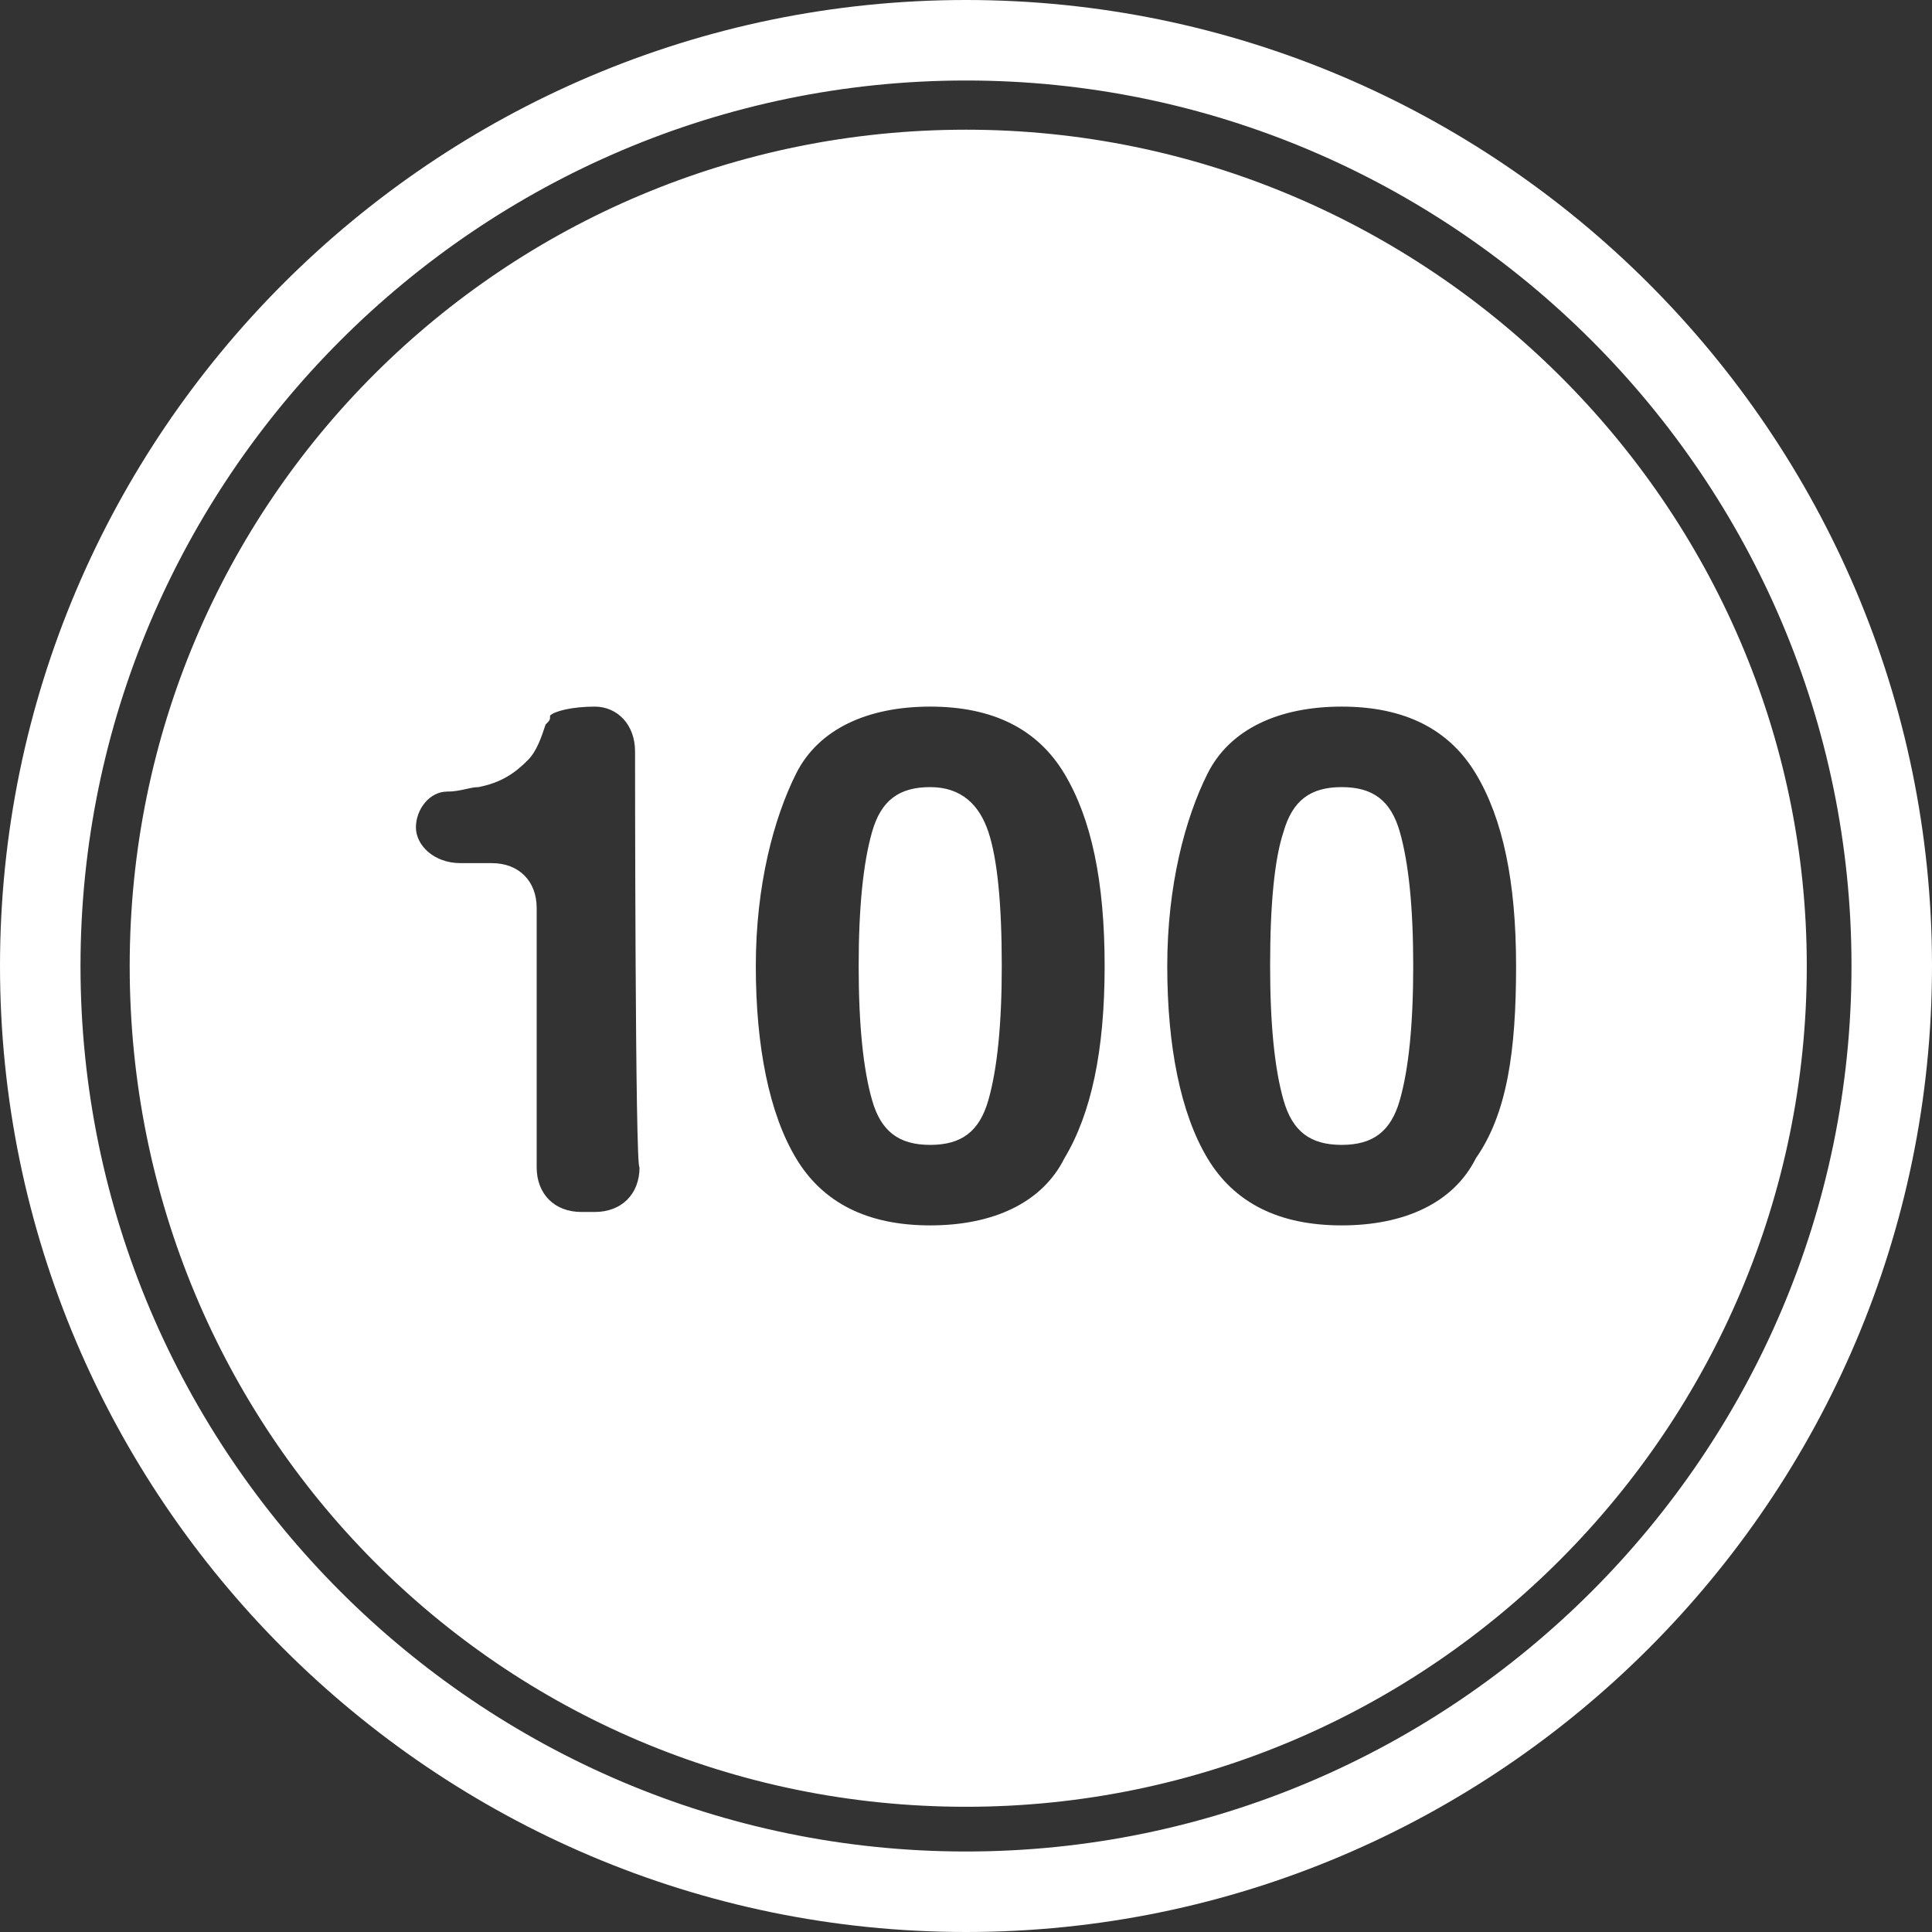
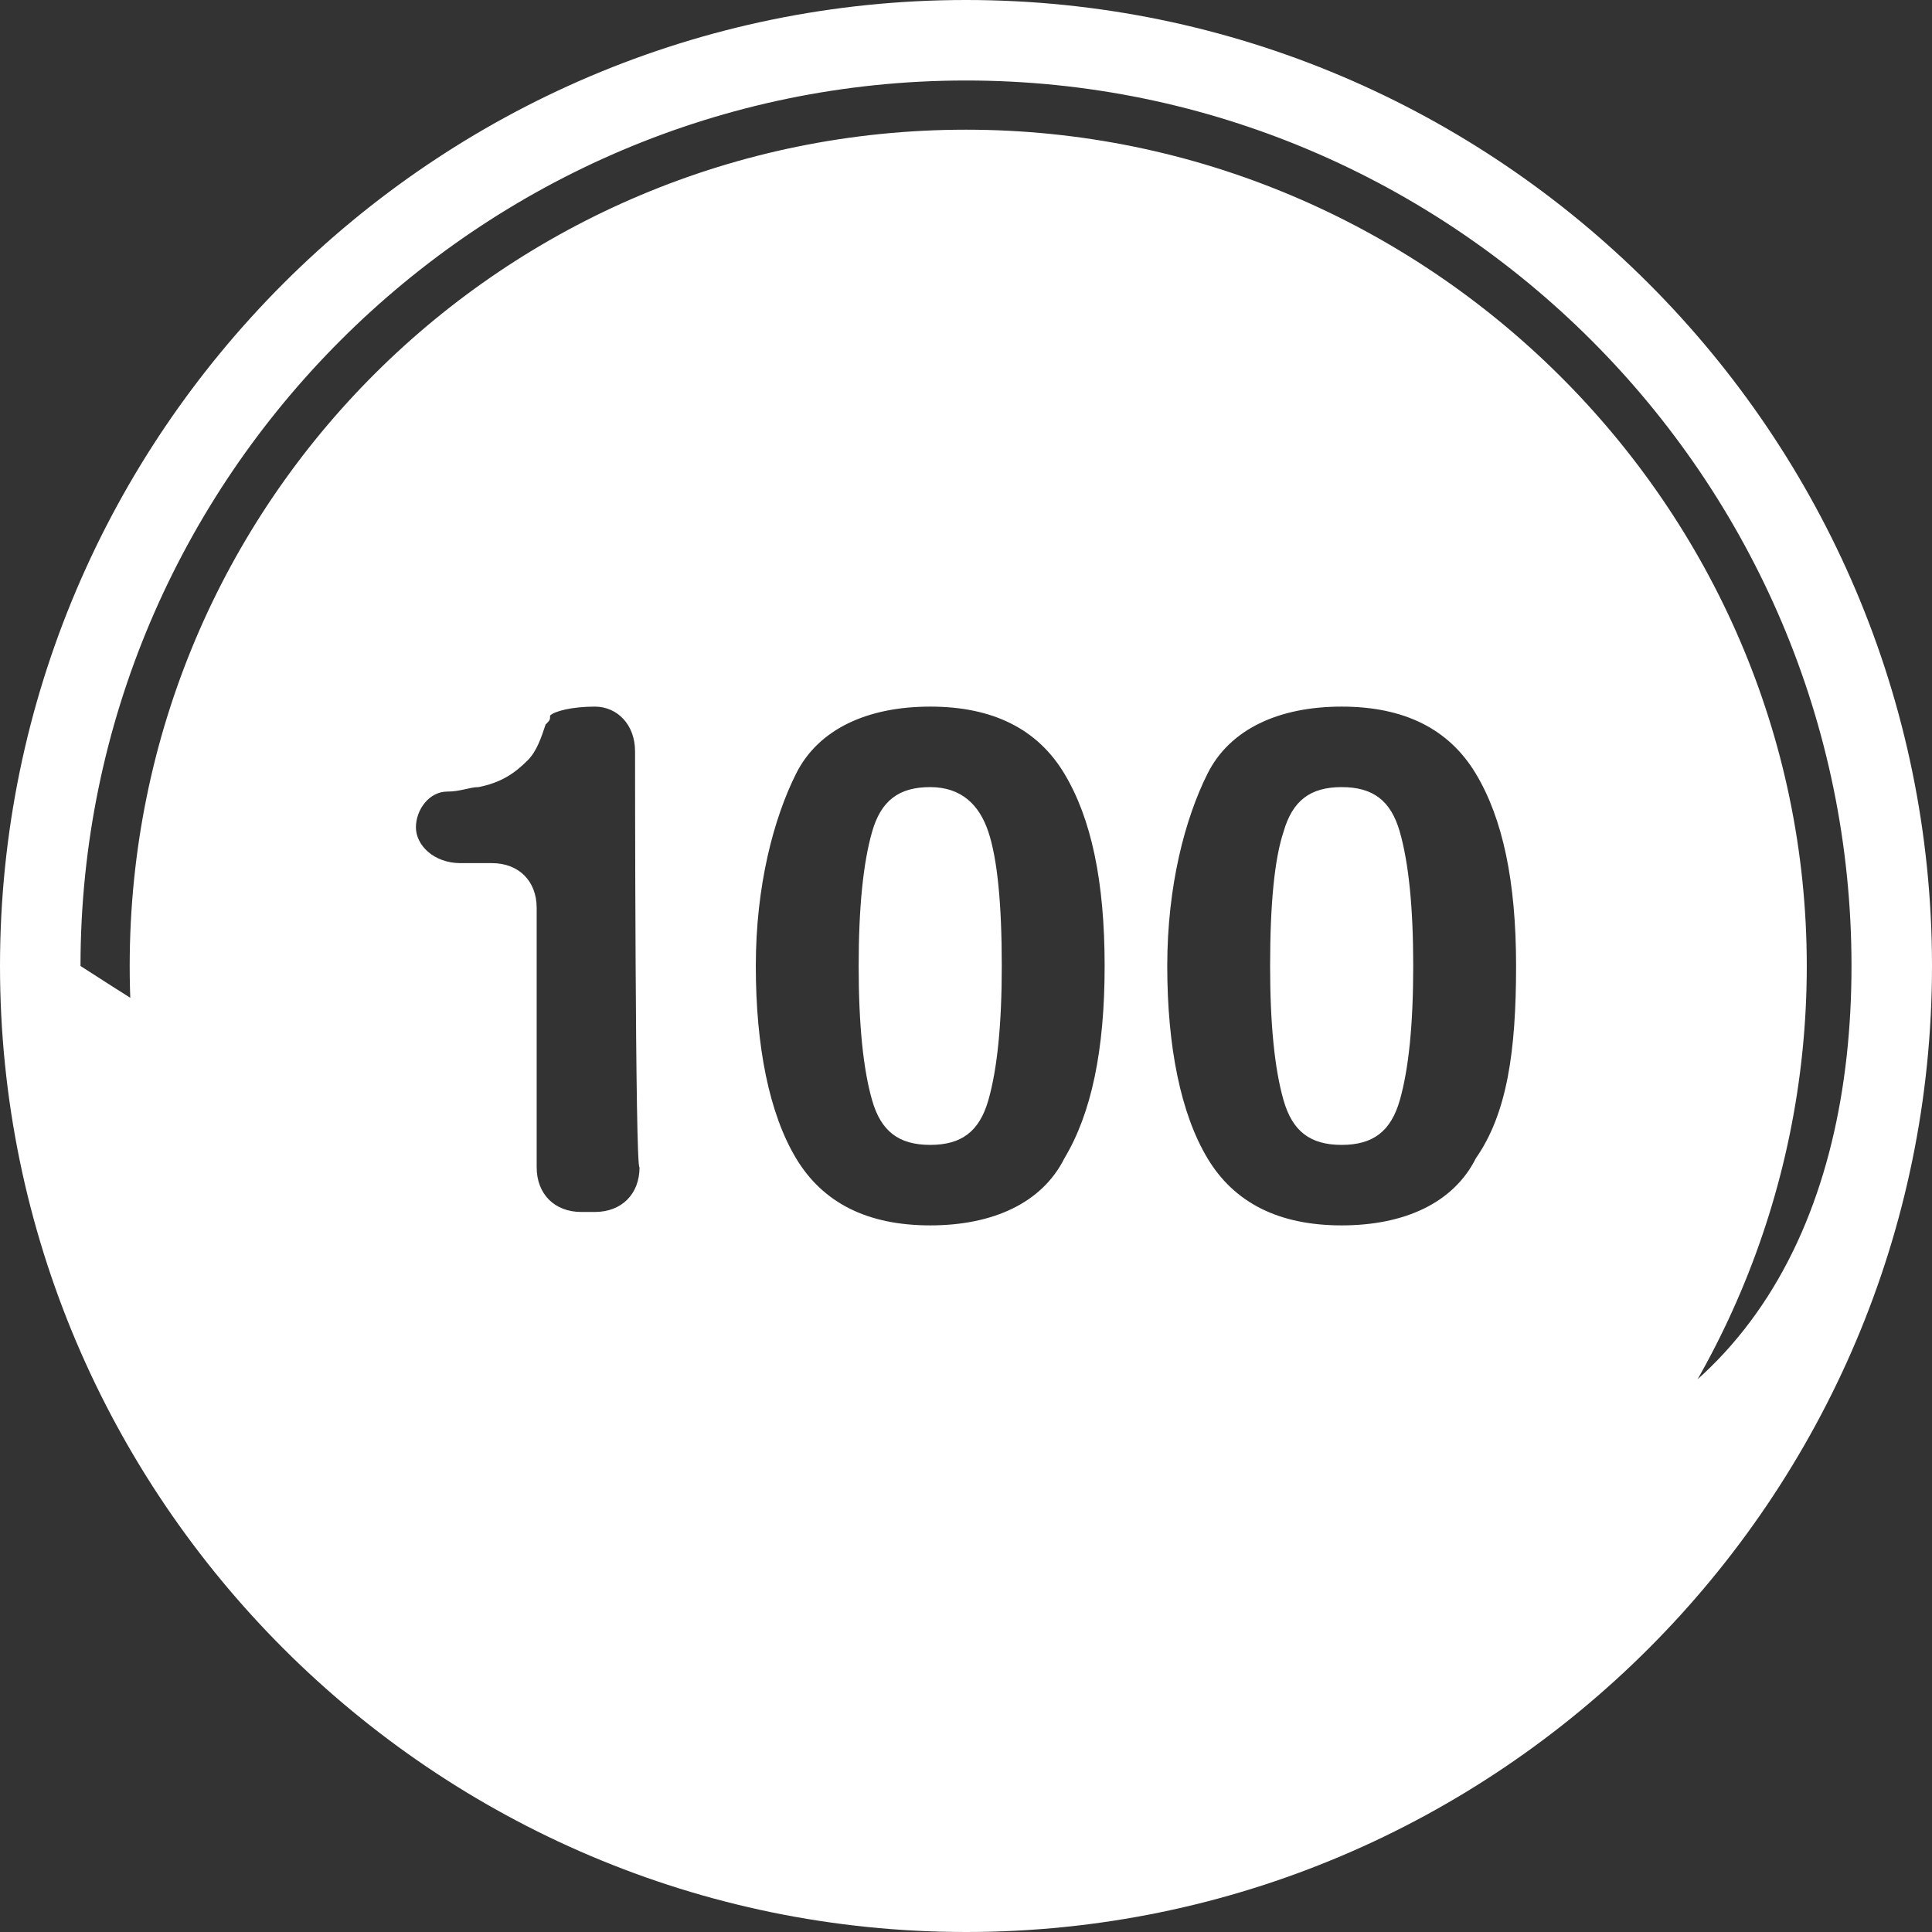
<svg xmlns="http://www.w3.org/2000/svg" id="Capa_1" x="0px" y="0px" viewBox="0 0 43.2 43.2" style="enable-background:new 0 0 43.2 43.2;" xml:space="preserve">
  <rect x="0" y="0" width="43.2" height="43.2" fill="#333333" stroke="none" />
  <style type="text/css"> .st0{fill:#FFFFFF;} </style>
  <g>
-     <path class="st0" d="M31.3,18.6c0.2,0.7,0.3,1.7,0.3,3c0,1.3-0.1,2.3-0.3,3s-0.6,1-1.3,1s-1.1-0.3-1.3-1c-0.2-0.7-0.3-1.7-0.3-3 c0-1.4,0.1-2.4,0.3-3c0.2-0.7,0.6-1,1.3-1C30.7,17.6,31.1,17.9,31.3,18.6z M20.8,17.6c-0.7,0-1.1,0.3-1.3,1c-0.2,0.7-0.3,1.7-0.3,3 c0,1.3,0.1,2.3,0.3,3c0.2,0.7,0.6,1,1.3,1c0.7,0,1.1-0.3,1.3-1s0.3-1.7,0.3-3c0-1.4-0.1-2.4-0.3-3S21.5,17.6,20.8,17.6z M43.2,21.6 c0,11.9-9.7,21.6-21.6,21.6S0,33.5,0,21.6S9.7,0,21.6,0S43.2,9.7,43.2,21.6z M41.4,21.6c0-10.9-8.9-19.8-19.8-19.8 c-10.9,0-19.8,8.9-19.8,19.8c0,10.9,8.9,19.8,19.8,19.8C32.5,41.4,41.4,32.5,41.4,21.6z M40.4,21.6c0,10.3-8.4,18.8-18.8,18.8 S2.9,32,2.9,21.6S11.3,2.9,21.6,2.9S40.4,11.3,40.4,21.6z M14.2,16.8c0-0.6-0.4-1-0.9-1s-0.9,0.1-1,0.2c0,0.1,0,0.1-0.1,0.2 c-0.1,0.3-0.2,0.6-0.4,0.8c-0.3,0.3-0.6,0.5-1.1,0.6c-0.2,0-0.4,0.1-0.7,0.1c-0.4,0-0.7,0.4-0.7,0.8c0,0.4,0.4,0.8,1,0.8h0.7 c0.6,0,1,0.4,1,1v5.8c0,0.6,0.4,1,1,1h0.3c0.6,0,1-0.4,1-1C14.2,26.2,14.2,16.8,14.2,16.8z M24.7,21.6c0-1.9-0.3-3.3-0.9-4.3 c-0.6-1-1.6-1.5-3-1.5c-1.4,0-2.5,0.5-3,1.5s-0.9,2.5-0.9,4.3s0.3,3.3,0.9,4.3c0.6,1,1.6,1.5,3,1.5c1.4,0,2.5-0.5,3-1.5 C24.4,24.9,24.7,23.5,24.7,21.6z M33.9,21.6c0-1.9-0.3-3.3-0.9-4.3c-0.6-1-1.6-1.5-3-1.5c-1.4,0-2.5,0.5-3,1.5s-0.9,2.5-0.9,4.3 s0.3,3.3,0.9,4.3c0.6,1,1.6,1.5,3,1.5c1.4,0,2.5-0.5,3-1.5C33.7,24.9,33.9,23.5,33.9,21.6z" />
+     <path class="st0" d="M31.3,18.6c0.2,0.7,0.3,1.7,0.3,3c0,1.3-0.1,2.3-0.3,3s-0.6,1-1.3,1s-1.1-0.3-1.3-1c-0.2-0.7-0.3-1.7-0.3-3 c0-1.4,0.1-2.4,0.3-3c0.2-0.7,0.6-1,1.3-1C30.7,17.6,31.1,17.9,31.3,18.6z M20.8,17.6c-0.7,0-1.1,0.3-1.3,1c-0.2,0.7-0.3,1.7-0.3,3 c0,1.3,0.1,2.3,0.3,3c0.2,0.7,0.6,1,1.3,1c0.7,0,1.1-0.3,1.3-1s0.3-1.7,0.3-3c0-1.4-0.1-2.4-0.3-3S21.5,17.6,20.8,17.6z M43.2,21.6 c0,11.9-9.7,21.6-21.6,21.6S0,33.5,0,21.6S9.7,0,21.6,0S43.2,9.7,43.2,21.6z M41.4,21.6c0-10.9-8.9-19.8-19.8-19.8 c-10.9,0-19.8,8.9-19.8,19.8C32.5,41.4,41.4,32.5,41.4,21.6z M40.4,21.6c0,10.3-8.4,18.8-18.8,18.8 S2.9,32,2.9,21.6S11.3,2.9,21.6,2.9S40.4,11.3,40.4,21.6z M14.2,16.8c0-0.6-0.4-1-0.9-1s-0.9,0.1-1,0.2c0,0.1,0,0.1-0.1,0.2 c-0.1,0.3-0.2,0.6-0.4,0.8c-0.3,0.3-0.6,0.5-1.1,0.6c-0.2,0-0.4,0.1-0.7,0.1c-0.4,0-0.7,0.4-0.7,0.8c0,0.4,0.4,0.8,1,0.8h0.7 c0.6,0,1,0.4,1,1v5.8c0,0.6,0.4,1,1,1h0.3c0.6,0,1-0.4,1-1C14.2,26.2,14.2,16.8,14.2,16.8z M24.7,21.6c0-1.9-0.3-3.3-0.9-4.3 c-0.6-1-1.6-1.5-3-1.5c-1.4,0-2.5,0.5-3,1.5s-0.9,2.5-0.9,4.3s0.3,3.3,0.9,4.3c0.6,1,1.6,1.5,3,1.5c1.4,0,2.5-0.5,3-1.5 C24.4,24.9,24.7,23.5,24.7,21.6z M33.9,21.6c0-1.9-0.3-3.3-0.9-4.3c-0.6-1-1.6-1.5-3-1.5c-1.4,0-2.5,0.5-3,1.5s-0.9,2.5-0.9,4.3 s0.3,3.3,0.9,4.3c0.6,1,1.6,1.5,3,1.5c1.4,0,2.5-0.5,3-1.5C33.7,24.9,33.9,23.5,33.9,21.6z" />
  </g>
</svg>